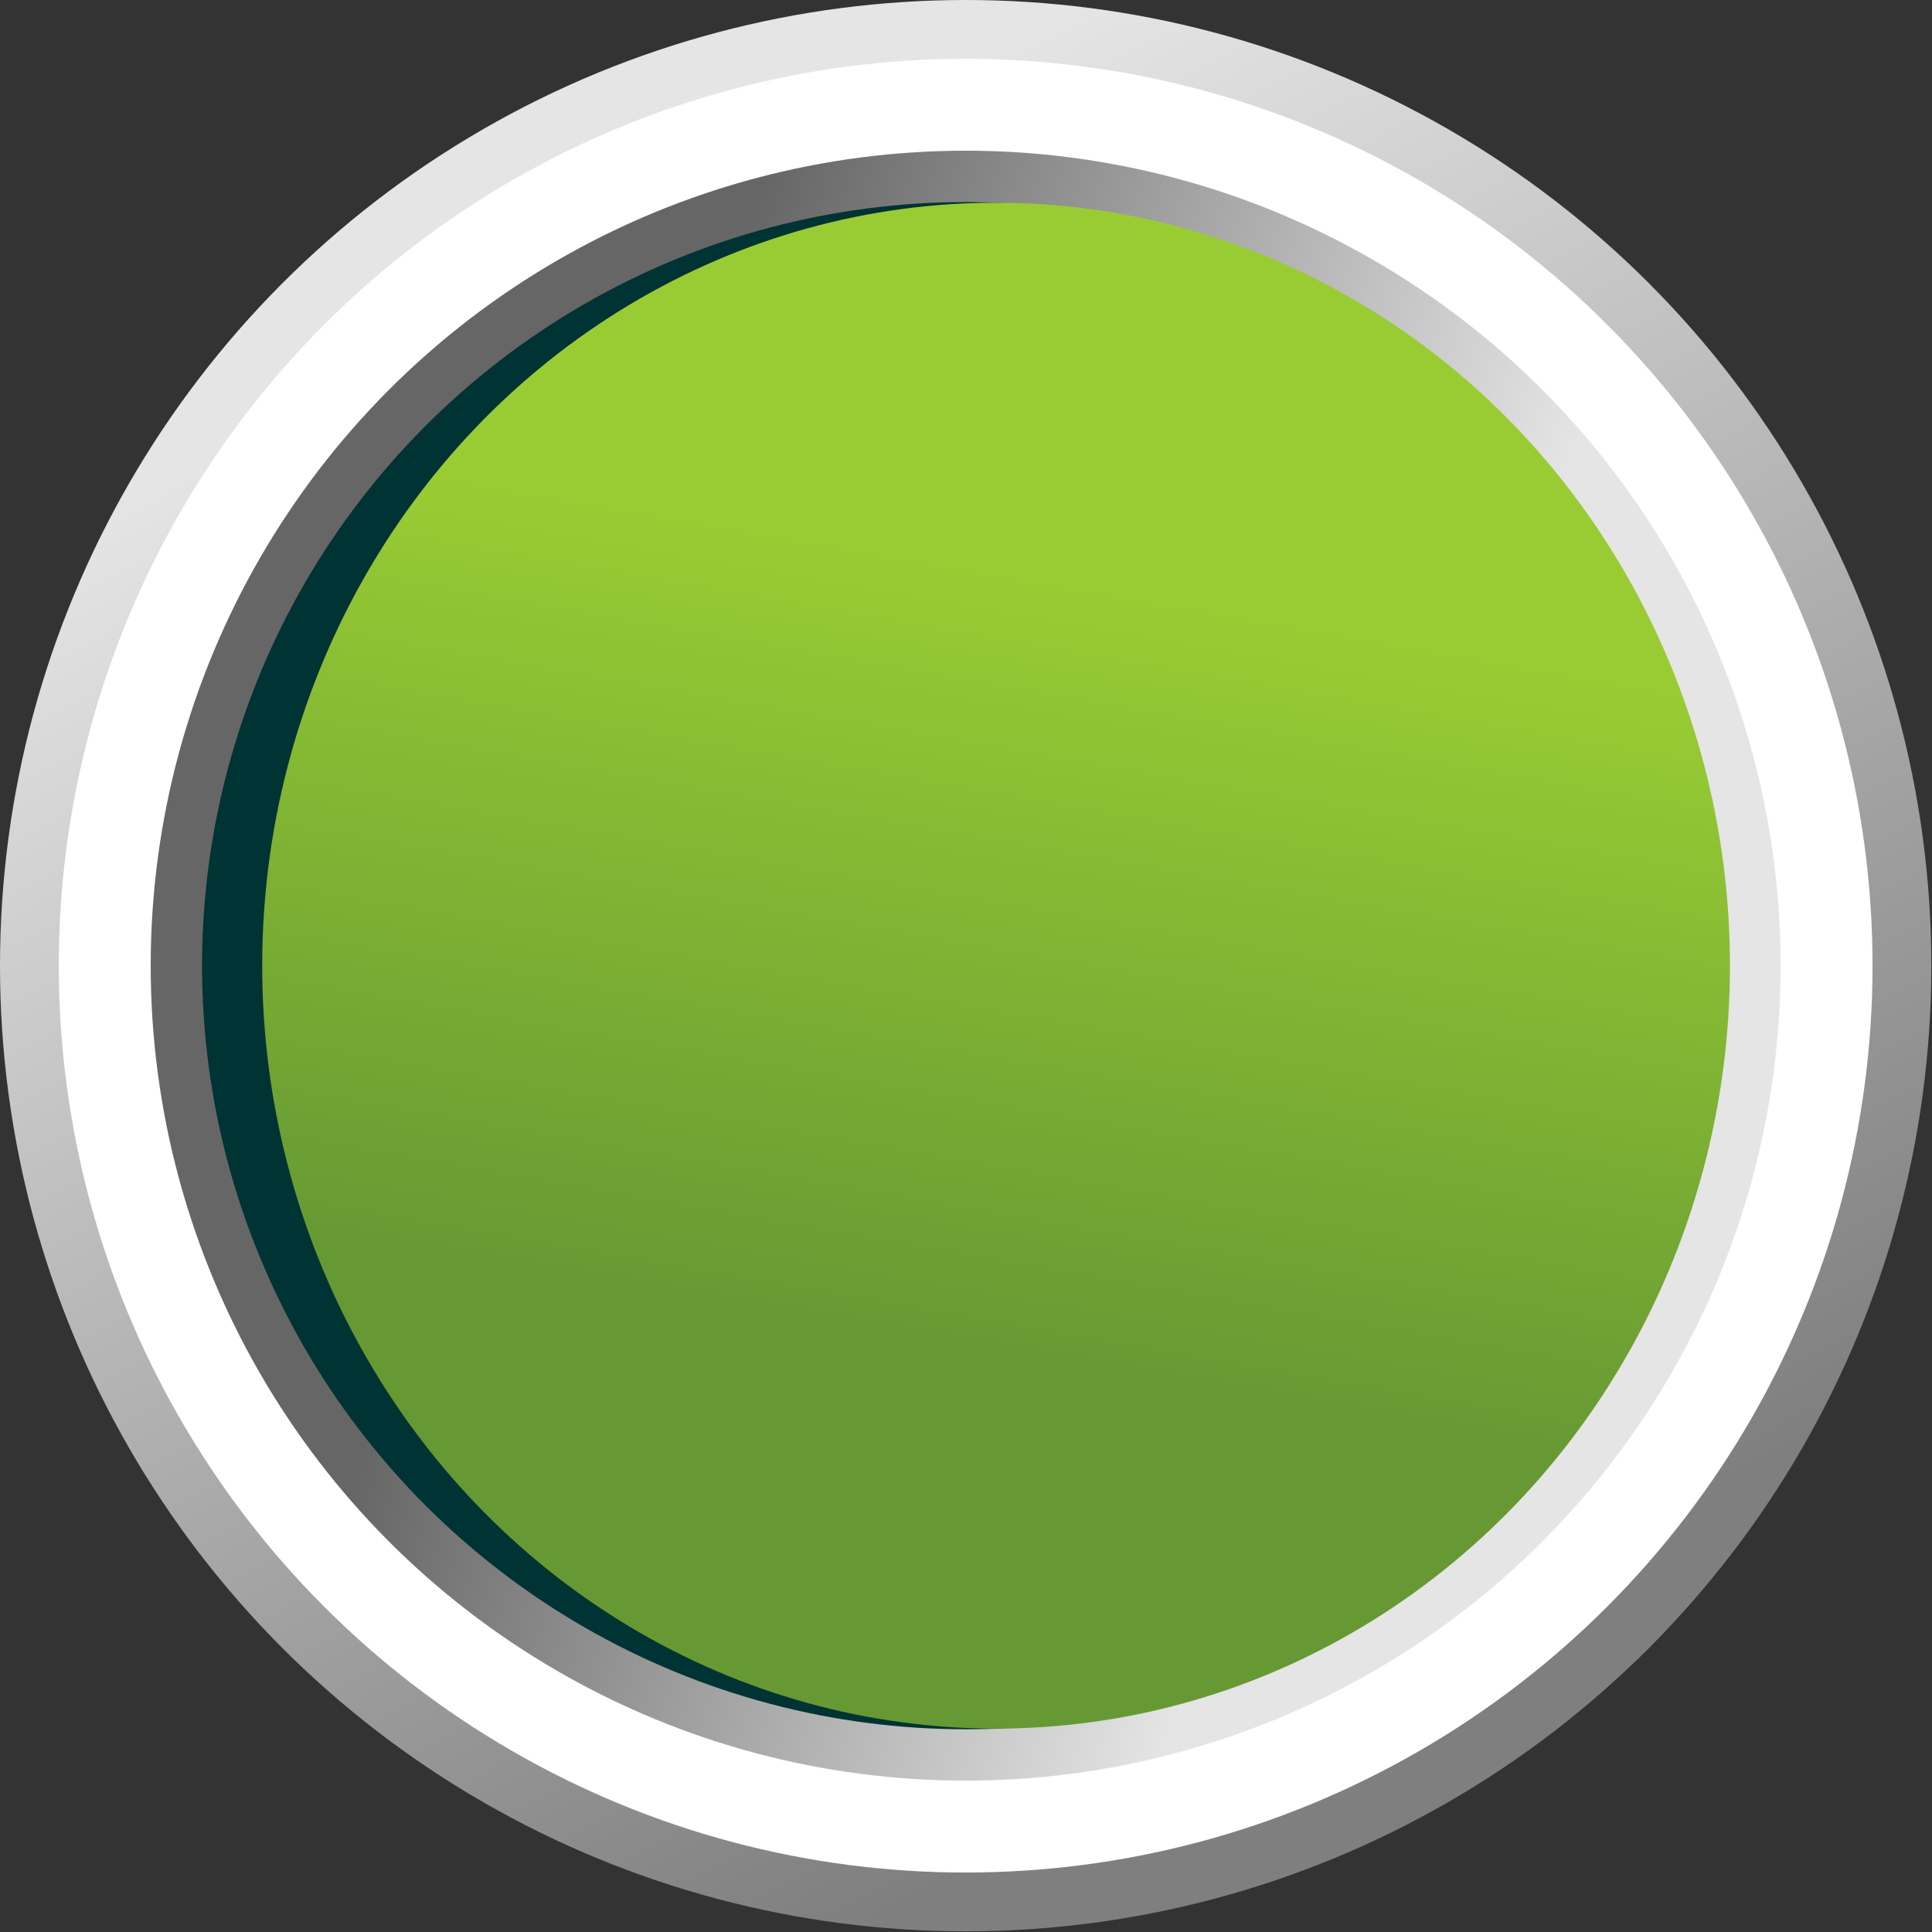
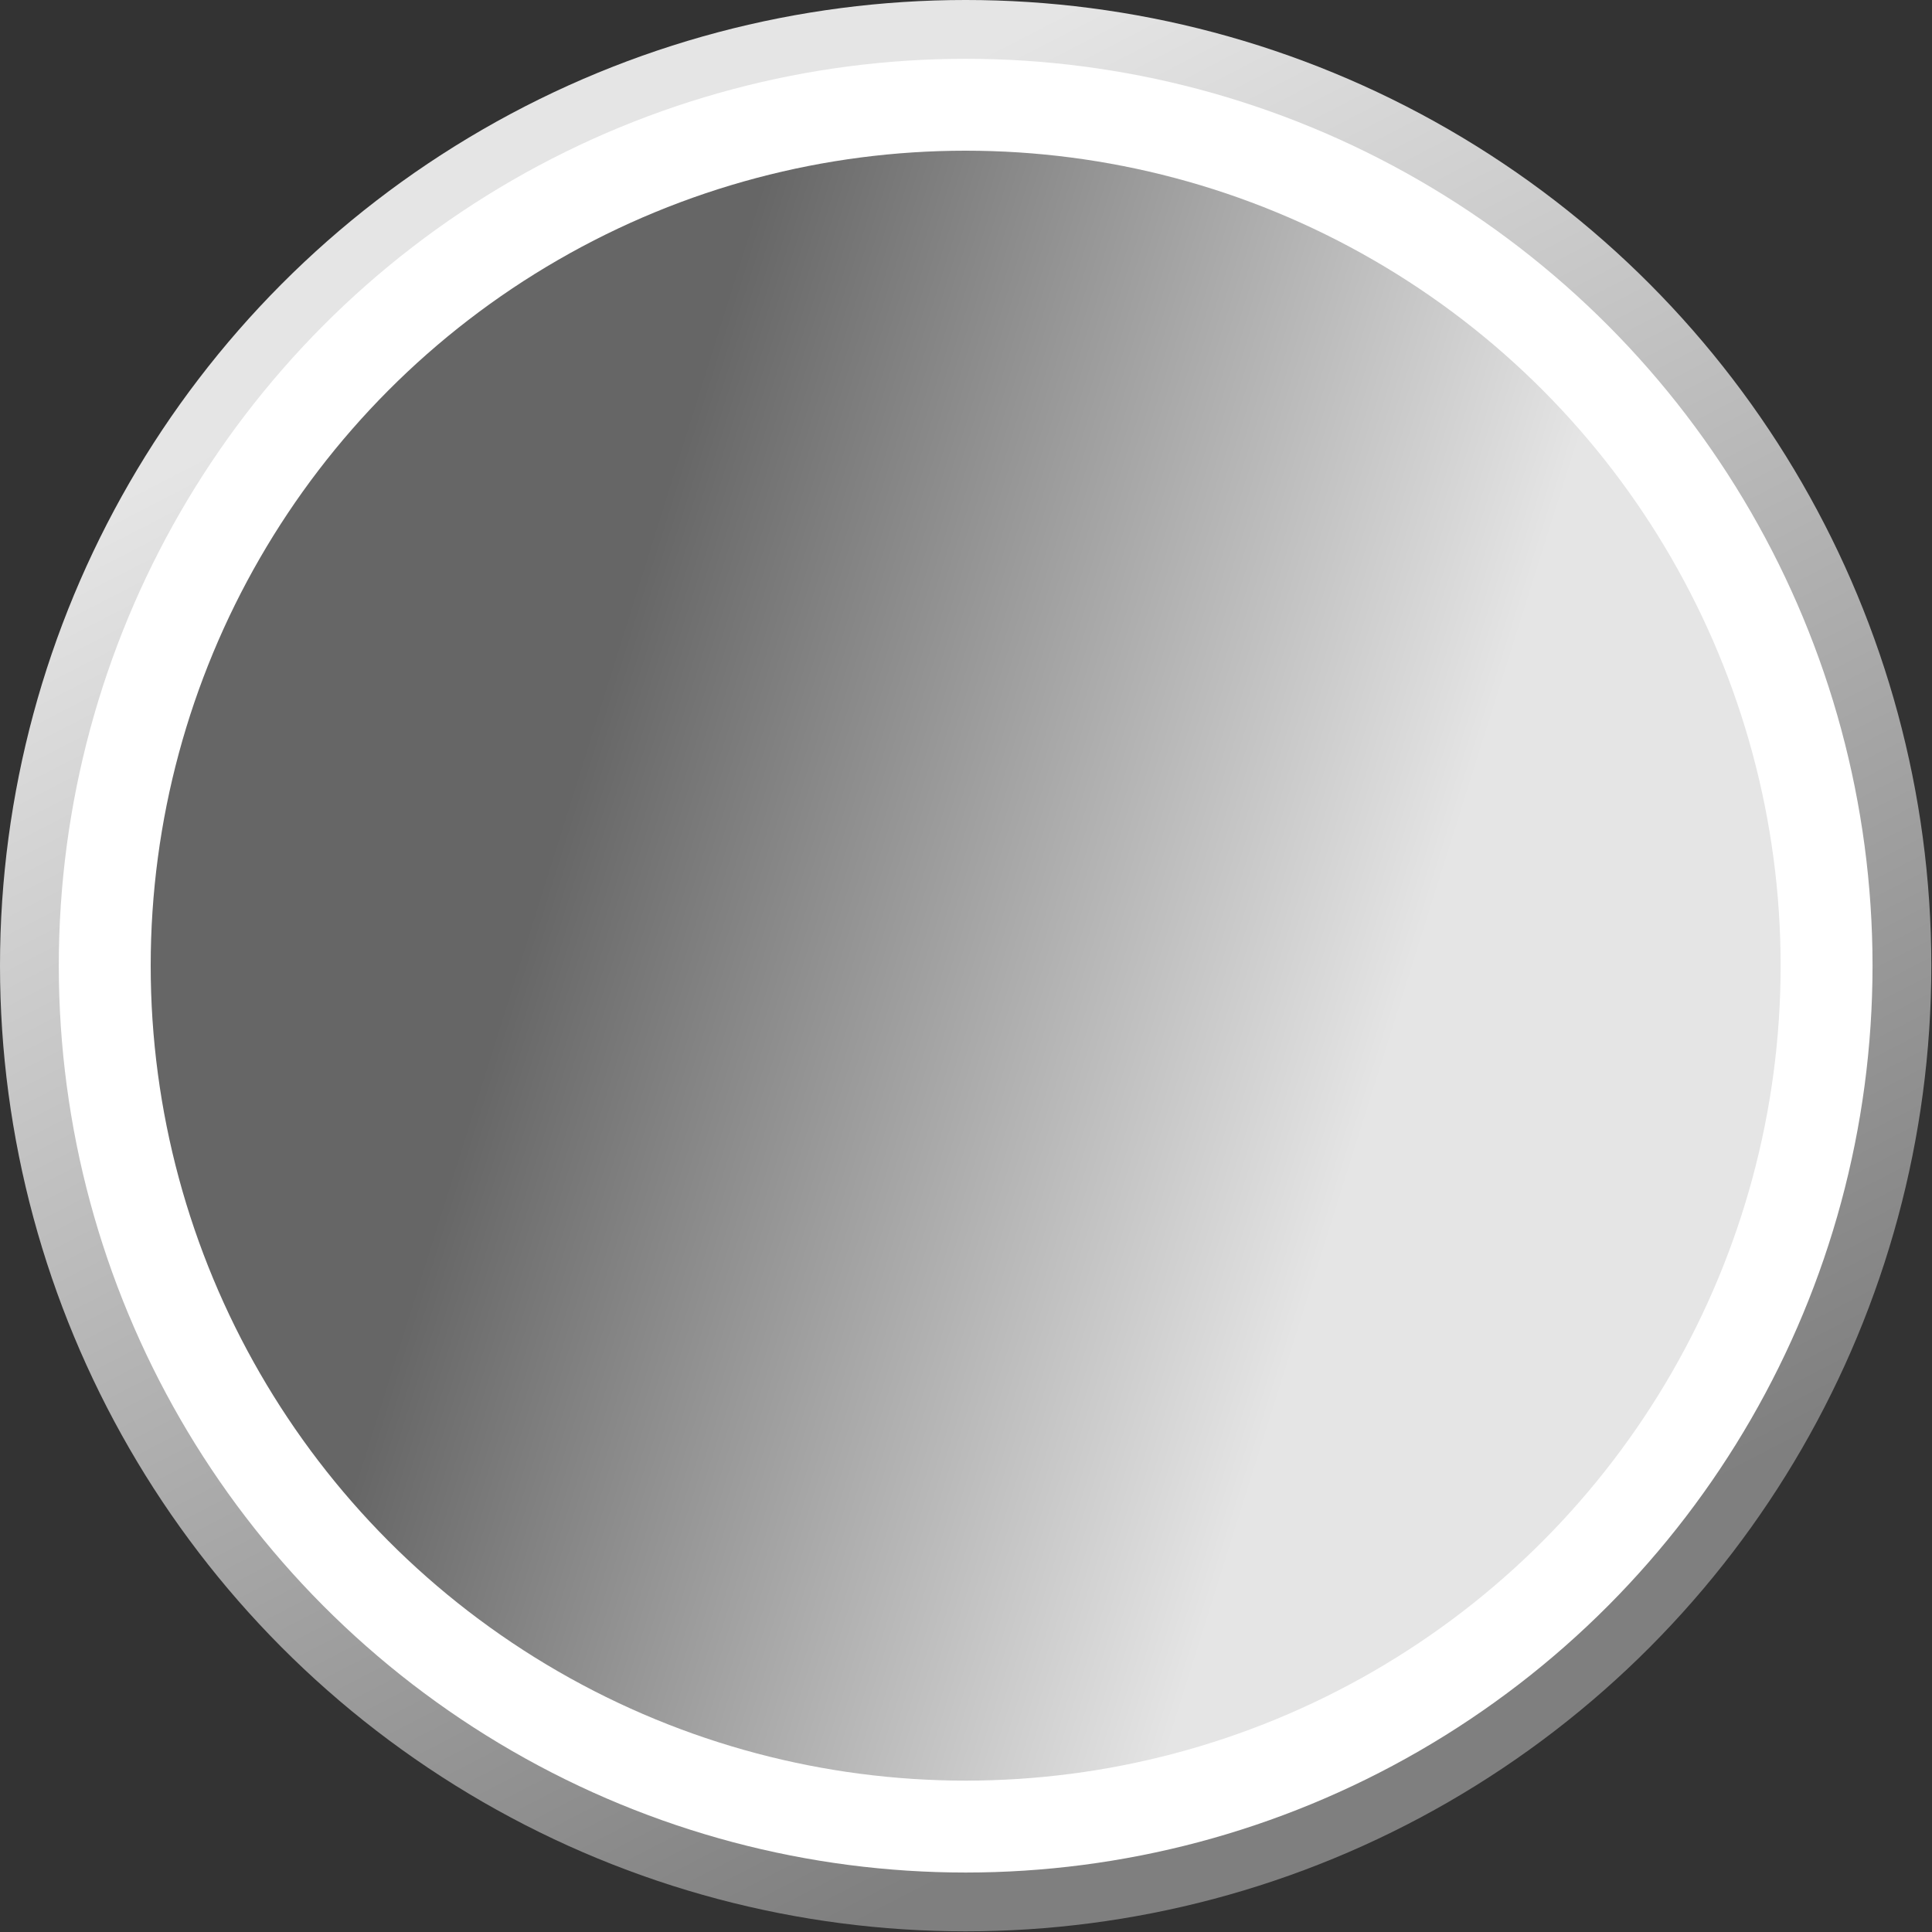
<svg xmlns="http://www.w3.org/2000/svg" xmlns:ns1="http://www.inkscape.org/namespaces/inkscape" xmlns:ns2="http://sodipodi.sourceforge.net/DTD/sodipodi-0.dtd" xml:space="preserve" width="25.633mm" height="25.633mm" style="shape-rendering:geometricPrecision; text-rendering:geometricPrecision; image-rendering:optimizeQuality; fill-rule:evenodd; clip-rule:evenodd" viewBox="0 0 2.859 2.859" id="svg2" version="1.1" ns1:version="0.48.3.1 r9886" ns2:docname="2.svg">
  <rect x="0" y="0" width="2.859" height="2.859" fill="#333333" stroke="none" />
  <ns2:namedview pagecolor="#ffffff" bordercolor="#666666" borderopacity="1" objecttolerance="10" gridtolerance="10" guidetolerance="10" ns1:pageopacity="0" ns1:pageshadow="2" ns1:window-width="1366" ns1:window-height="705" id="namedview33" showgrid="false" ns1:zoom="2.5983562" ns1:cx="25.3746" ns1:cy="33.764464" ns1:window-x="-8" ns1:window-y="-8" ns1:window-maximized="1" ns1:current-layer="svg2" />
  <defs id="defs4">
    <style type="text/css" id="style6">
   
    .fil3 {fill:#003333}
    .fil1 {fill:white}
    .fil0 {fill:url(#id0)}
    .fil4 {fill:url(#id1)}
    .fil2 {fill:url(#id2)}
   
  </style>
    <linearGradient id="id0" gradientUnits="userSpaceOnUse" x1="0.882" y1="0.368" x2="1.976" y2="2.49">
      <stop offset="0" style="stop-color:#E5E5E5" id="stop9" />
      <stop offset="1" style="stop-color:#7F7F7F" id="stop11" />
    </linearGradient>
    <linearGradient id="id1" gradientUnits="userSpaceOnUse" x1="1.374" y1="1.998" x2="1.573" y2="0.861">
      <stop offset="0" style="stop-color:#669933" id="stop14" />
      <stop offset="1" style="stop-color:#99CC33" id="stop16" />
    </linearGradient>
    <linearGradient id="id2" gradientUnits="userSpaceOnUse" x1="2.035" y1="1.62" x2="0.823" y2="1.239">
      <stop offset="0" style="stop-color:#E5E5E5" id="stop19" />
      <stop offset="1" style="stop-color:#666666" id="stop21" />
    </linearGradient>
  </defs>
  <g id="_257945136">
    <circle ns2:ry="1.42932" ns2:rx="1.42932" ns2:cy="1.42933" ns2:cx="1.42932" style="fill:url(#id0)" r="1.429" cy="1.429" cx="1.429" class="fil0" id="_253259400" />
    <circle style="fill:#ffffff" ns2:ry="1.34155" ns2:rx="1.34155" ns2:cy="1.42933" ns2:cx="1.42932" r="1.342" cy="1.429" cx="1.429" class="fil1" id="_257930616" />
    <circle ns2:ry="1.2063" ns2:rx="1.2063" ns2:cy="1.42933" ns2:cx="1.42932" style="fill:url(#id2)" r="1.206" cy="1.429" cx="1.429" class="fil2" id="_253259448" />
  </g>
  <g id="shadow" ns1:label="#g3021">
-     <circle class="fil3" cx="1.429" cy="1.429" r="1.13" id="circle29" ns2:cx="1.42932" ns2:cy="1.42933" ns2:rx="1.13012" ns2:ry="1.13012" style="fill:#003333" />
-   </g>
+     </g>
  <g id="hmigradengt" ns1:label="#g3018">
-     <ellipse class="fil4" cx="1.474" cy="1.429" rx="1.086" ry="1.129" id="ellipse31" style="fill:url(#id1)" ns2:cx="1.47351" ns2:cy="1.42933" ns2:rx="1.08593" ns2:ry="1.12918" />
-   </g>
+     </g>
</svg>